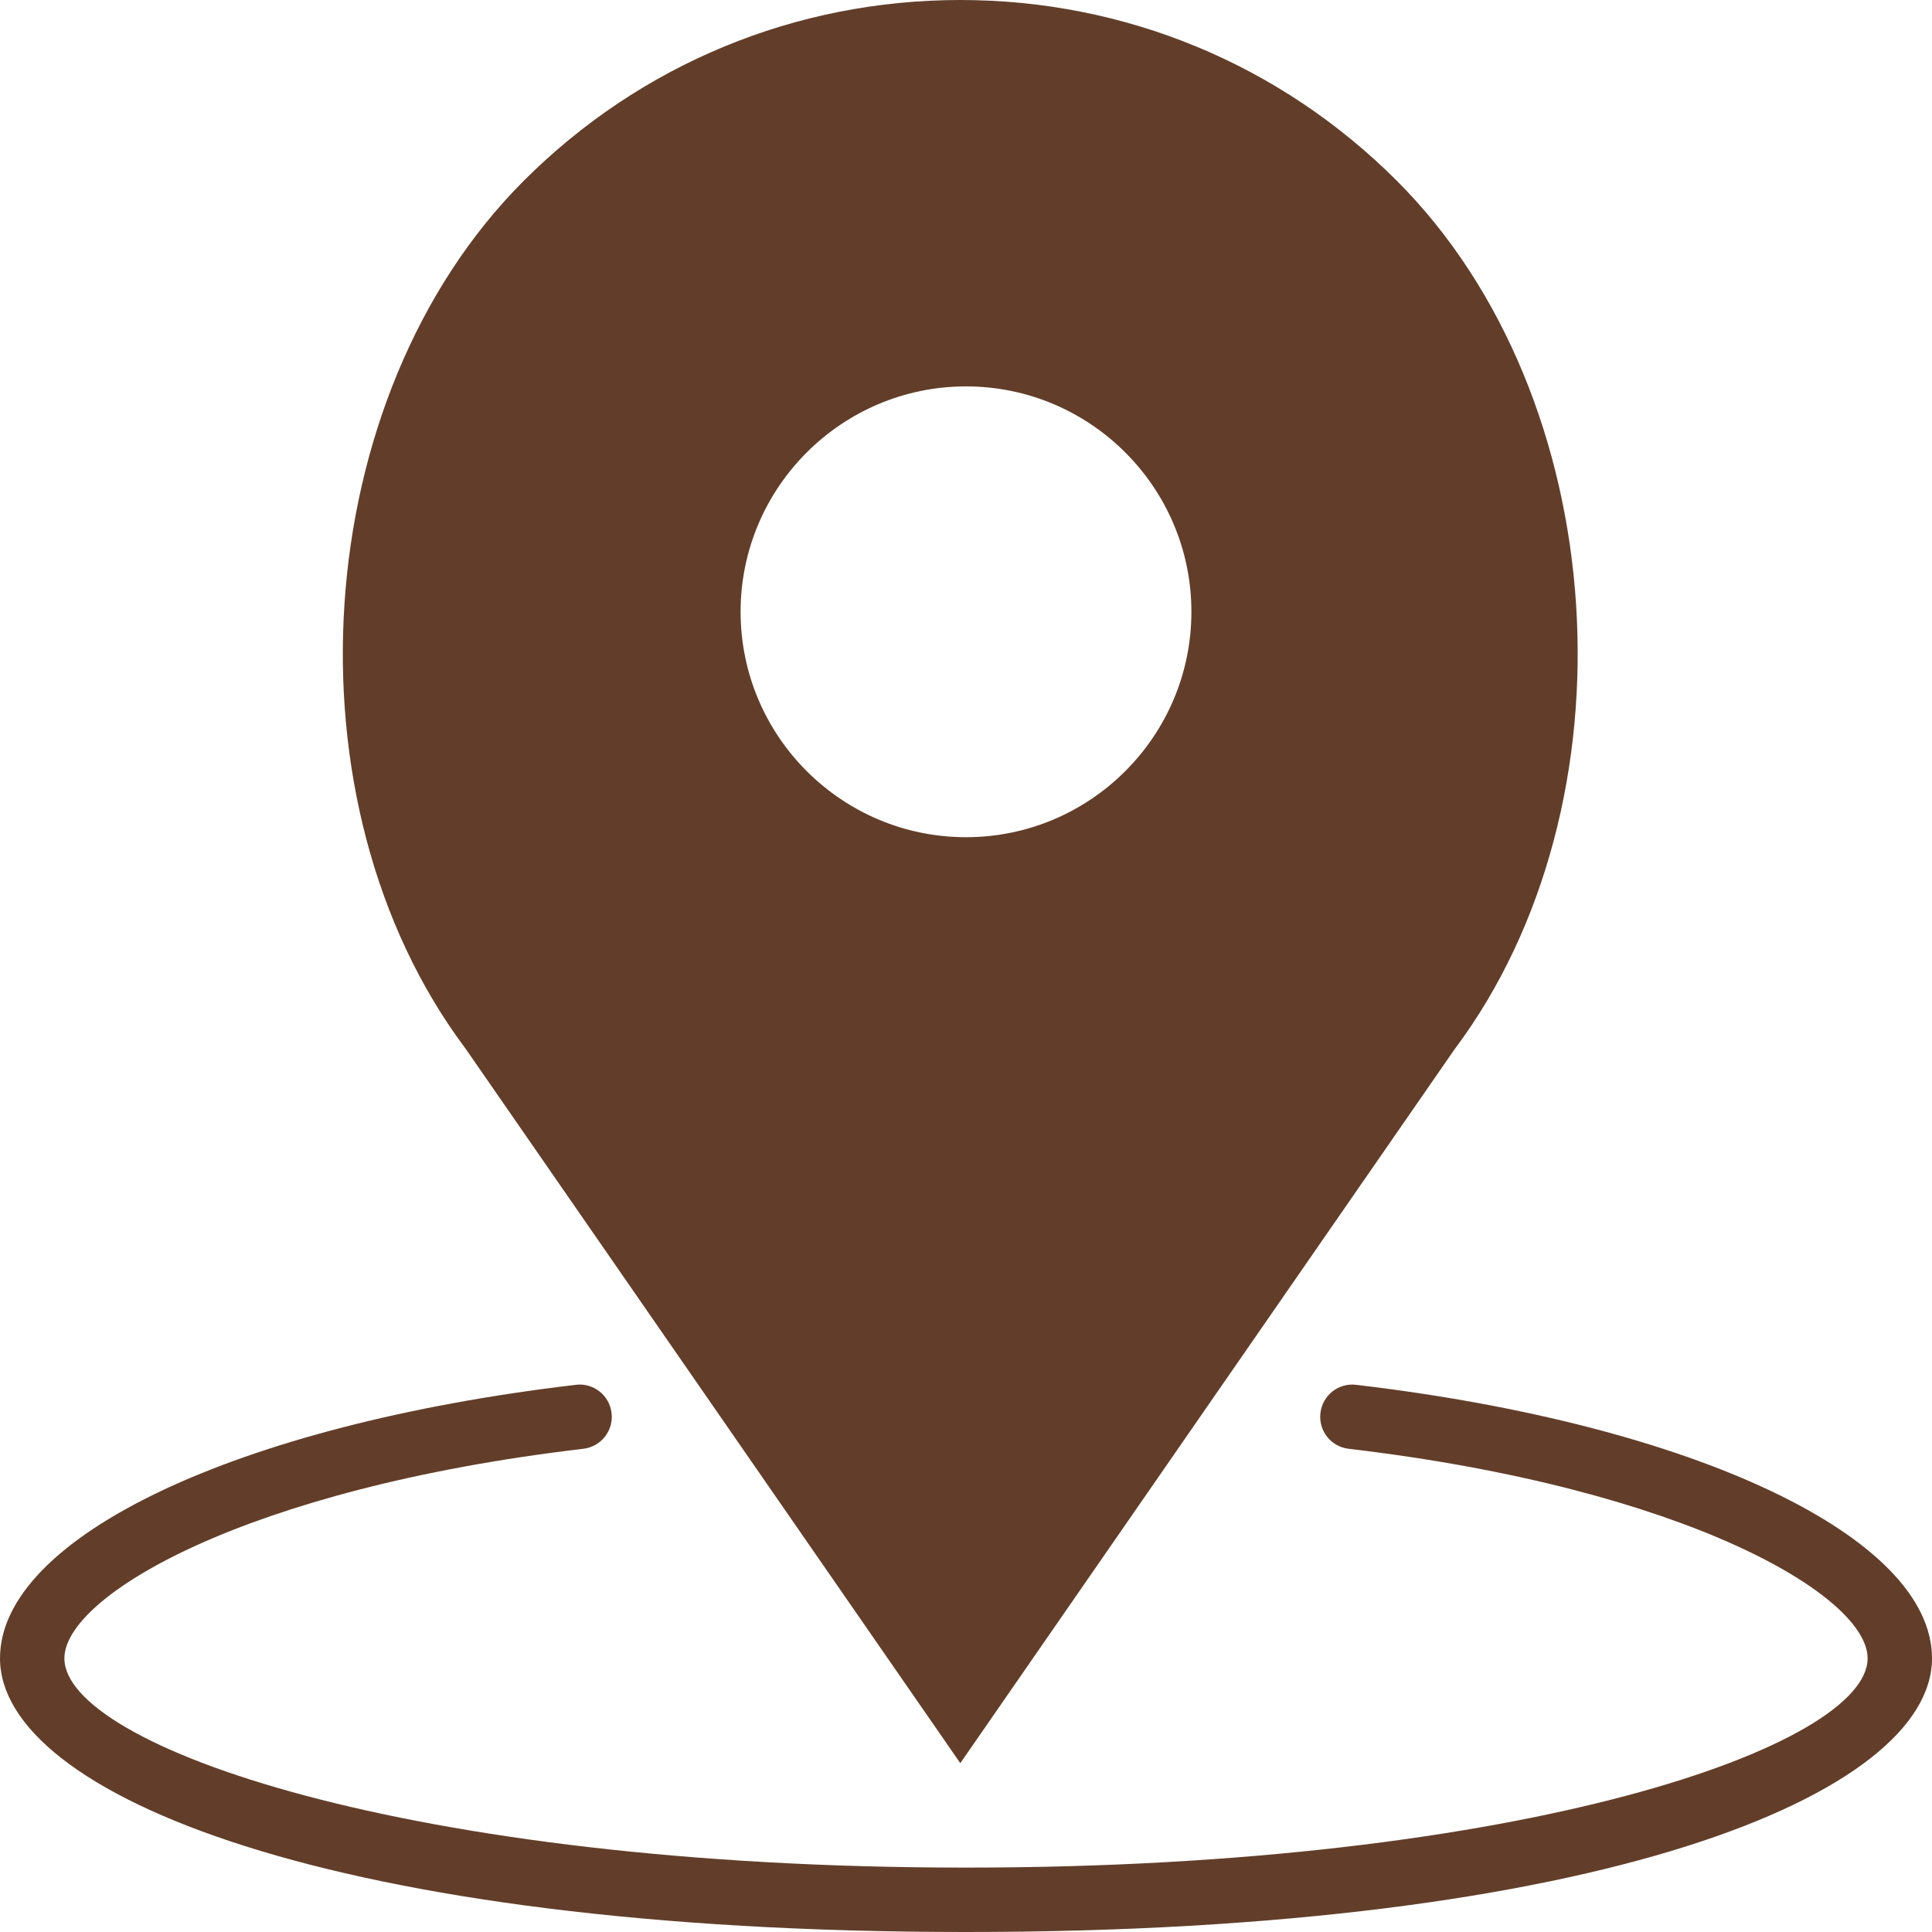
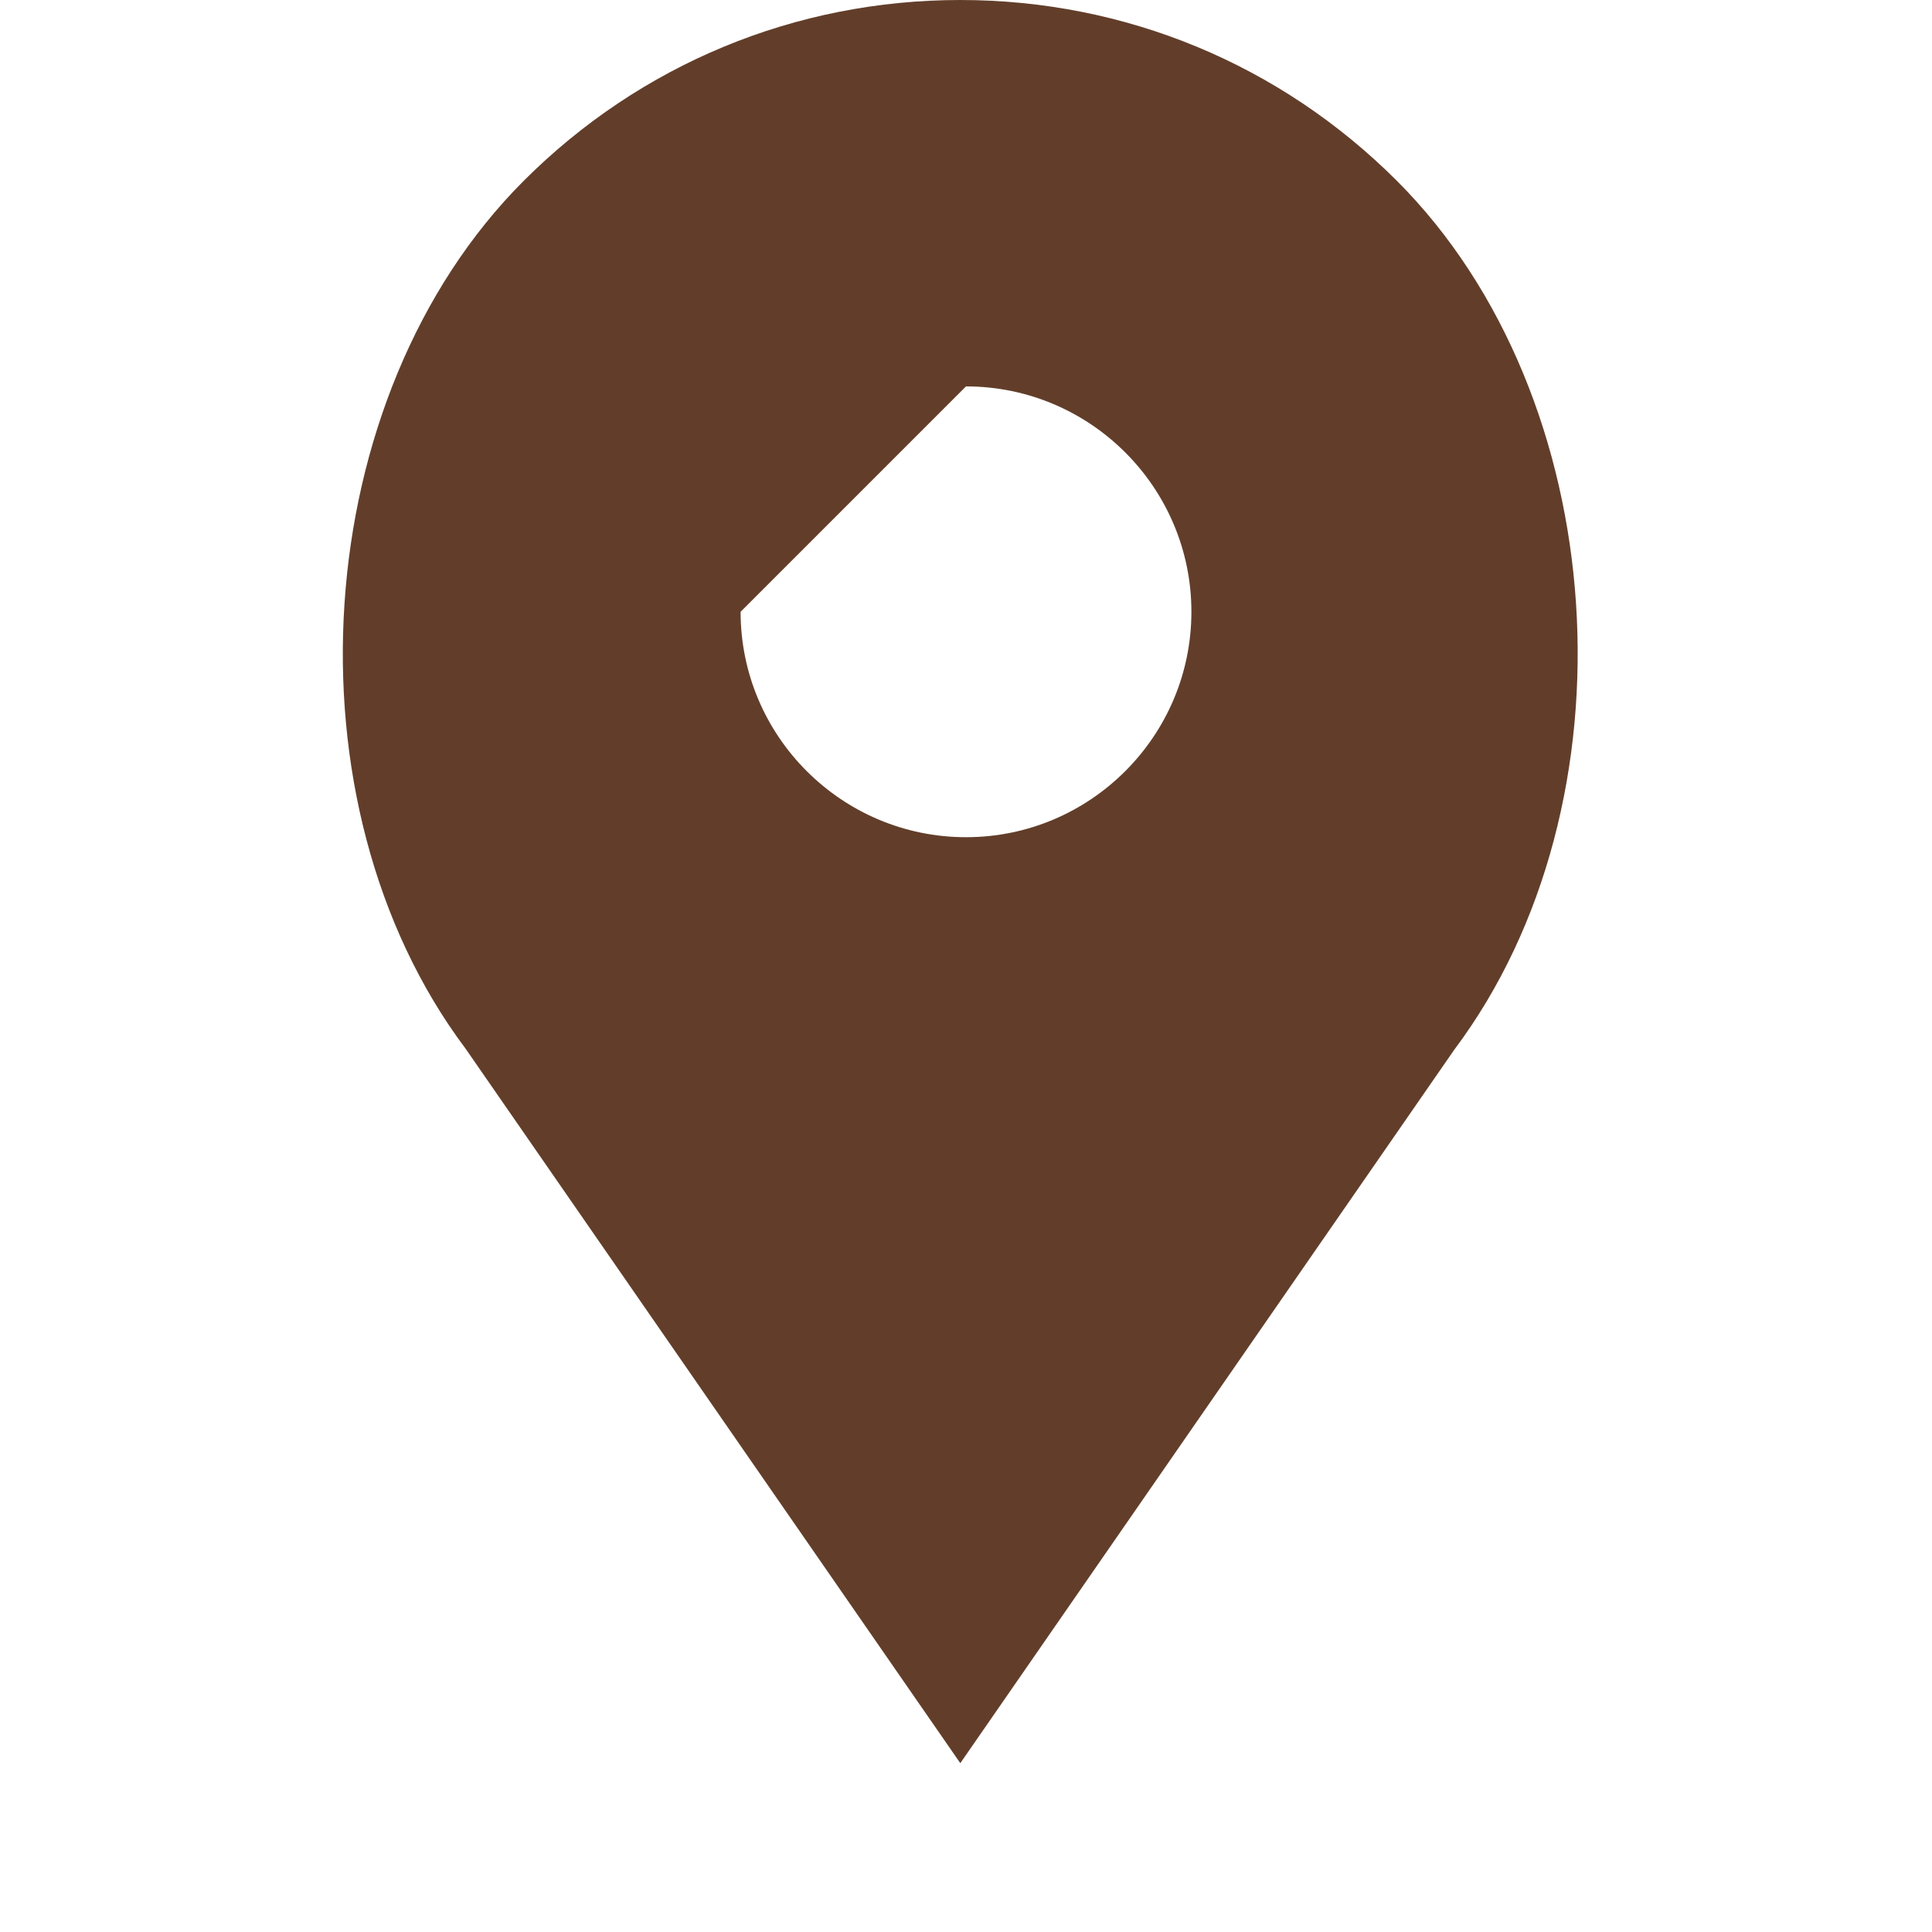
<svg xmlns="http://www.w3.org/2000/svg" fill="#623e2a" height="60" preserveAspectRatio="xMidYMid meet" version="1" viewBox="0.0 0.0 60.0 60.0" width="60" zoomAndPan="magnify">
  <g fill="none" fill-rule="evenodd">
    <g fill="#623e2a" id="change1_1">
-       <path d="M42.117,43.007 C41.567,42.939 41.071,43.334 41.007,43.883 C40.942,44.432 41.334,44.929 41.883,44.993 C52.399,46.232 58,49.567 58,51.5 C58,54.214 47.348,58 30,58 C12.652,58 2,54.214 2,51.5 C2,49.567 7.601,46.232 18.117,44.993 C18.665,44.929 19.058,44.432 18.993,43.883 C18.928,43.334 18.433,42.938 17.883,43.007 C7.354,44.247 0,47.739 0,51.5 C0,55.724 10.305,60 30,60 C49.695,60 60,55.724 60,51.5 C60,47.739 52.646,44.247 42.117,43.007" />
-       <path d="M29.823,54.757 L45.164,32.6 C50.919,24.929 50.086,12.319 43.383,5.617 C39.761,1.995 34.945,0 29.823,0 C24.701,0 19.885,1.995 16.263,5.617 C9.561,12.319 8.728,24.928 14.46,32.569 L29.823,54.757 L29.823,54.757 Z M30,12 C33.86,12 37,15.141 37,19 C37,22.859 33.86,26 30,26 C26.14,26 23,22.859 23,19 C23,15.141 26.14,12 30,12 L30,12 Z" />
+       <path d="M29.823,54.757 L45.164,32.6 C50.919,24.929 50.086,12.319 43.383,5.617 C39.761,1.995 34.945,0 29.823,0 C24.701,0 19.885,1.995 16.263,5.617 C9.561,12.319 8.728,24.928 14.46,32.569 L29.823,54.757 L29.823,54.757 Z M30,12 C33.86,12 37,15.141 37,19 C37,22.859 33.86,26 30,26 C26.14,26 23,22.859 23,19 L30,12 Z" />
    </g>
  </g>
</svg>